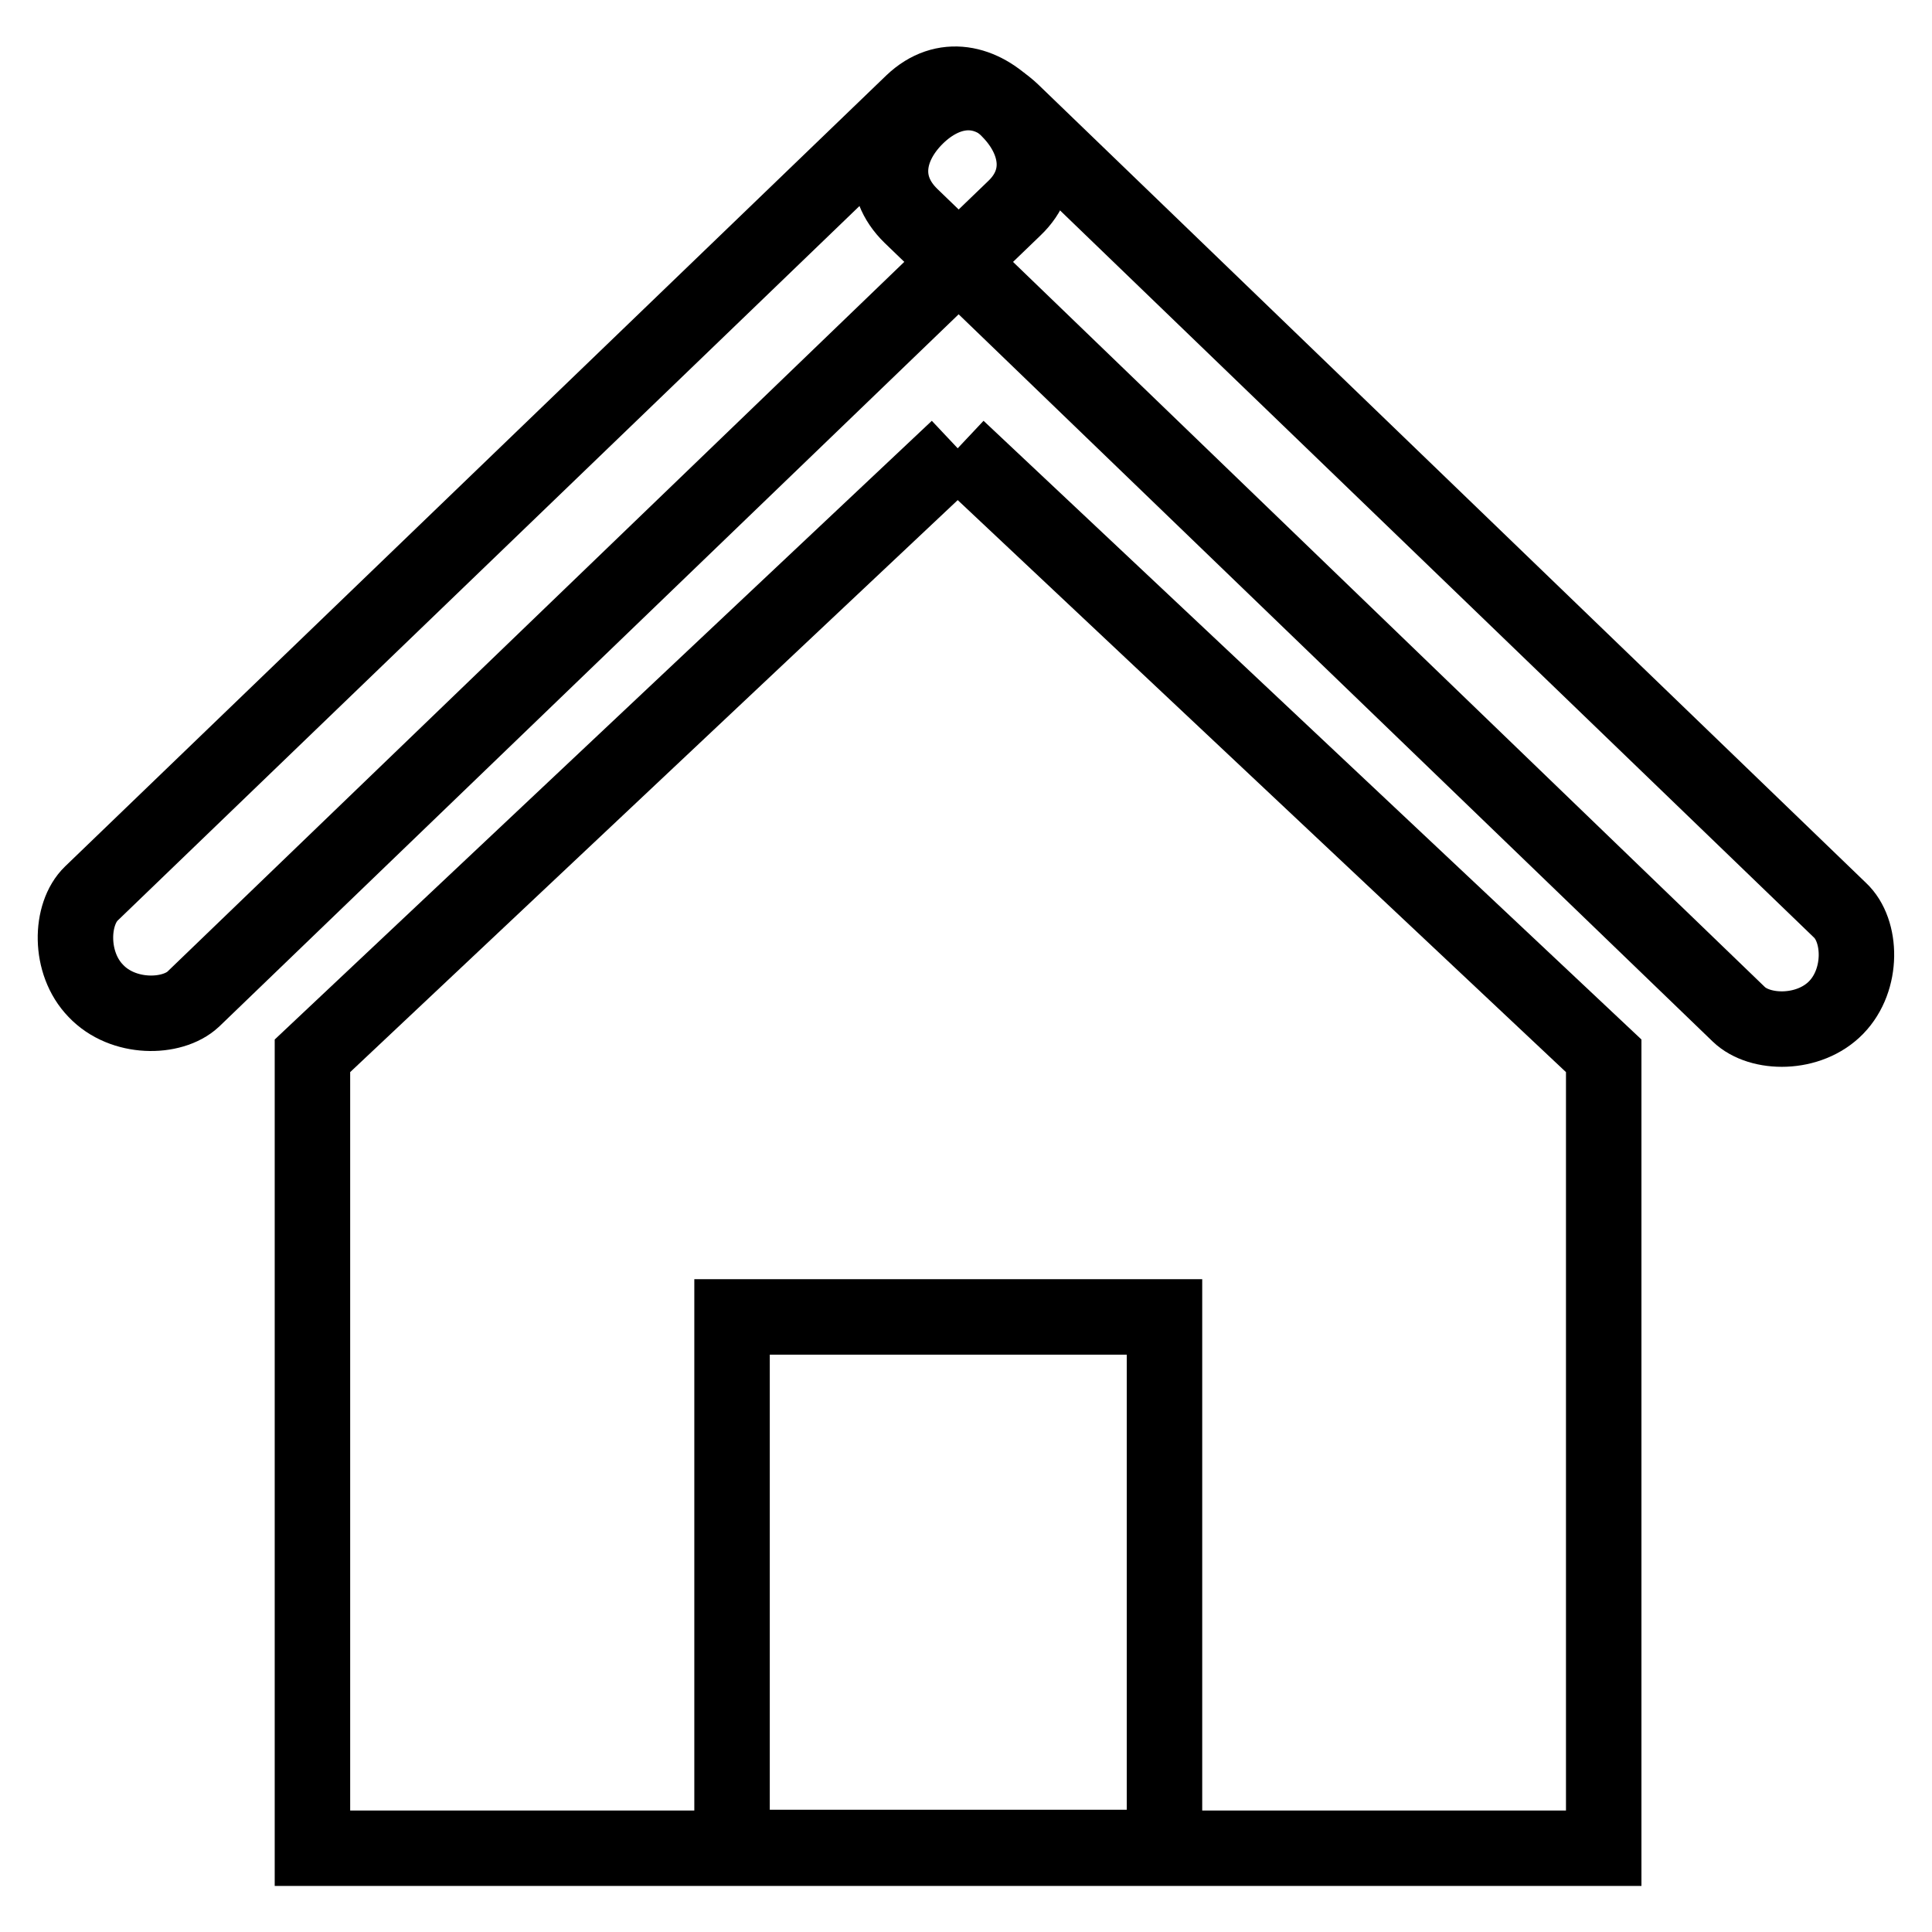
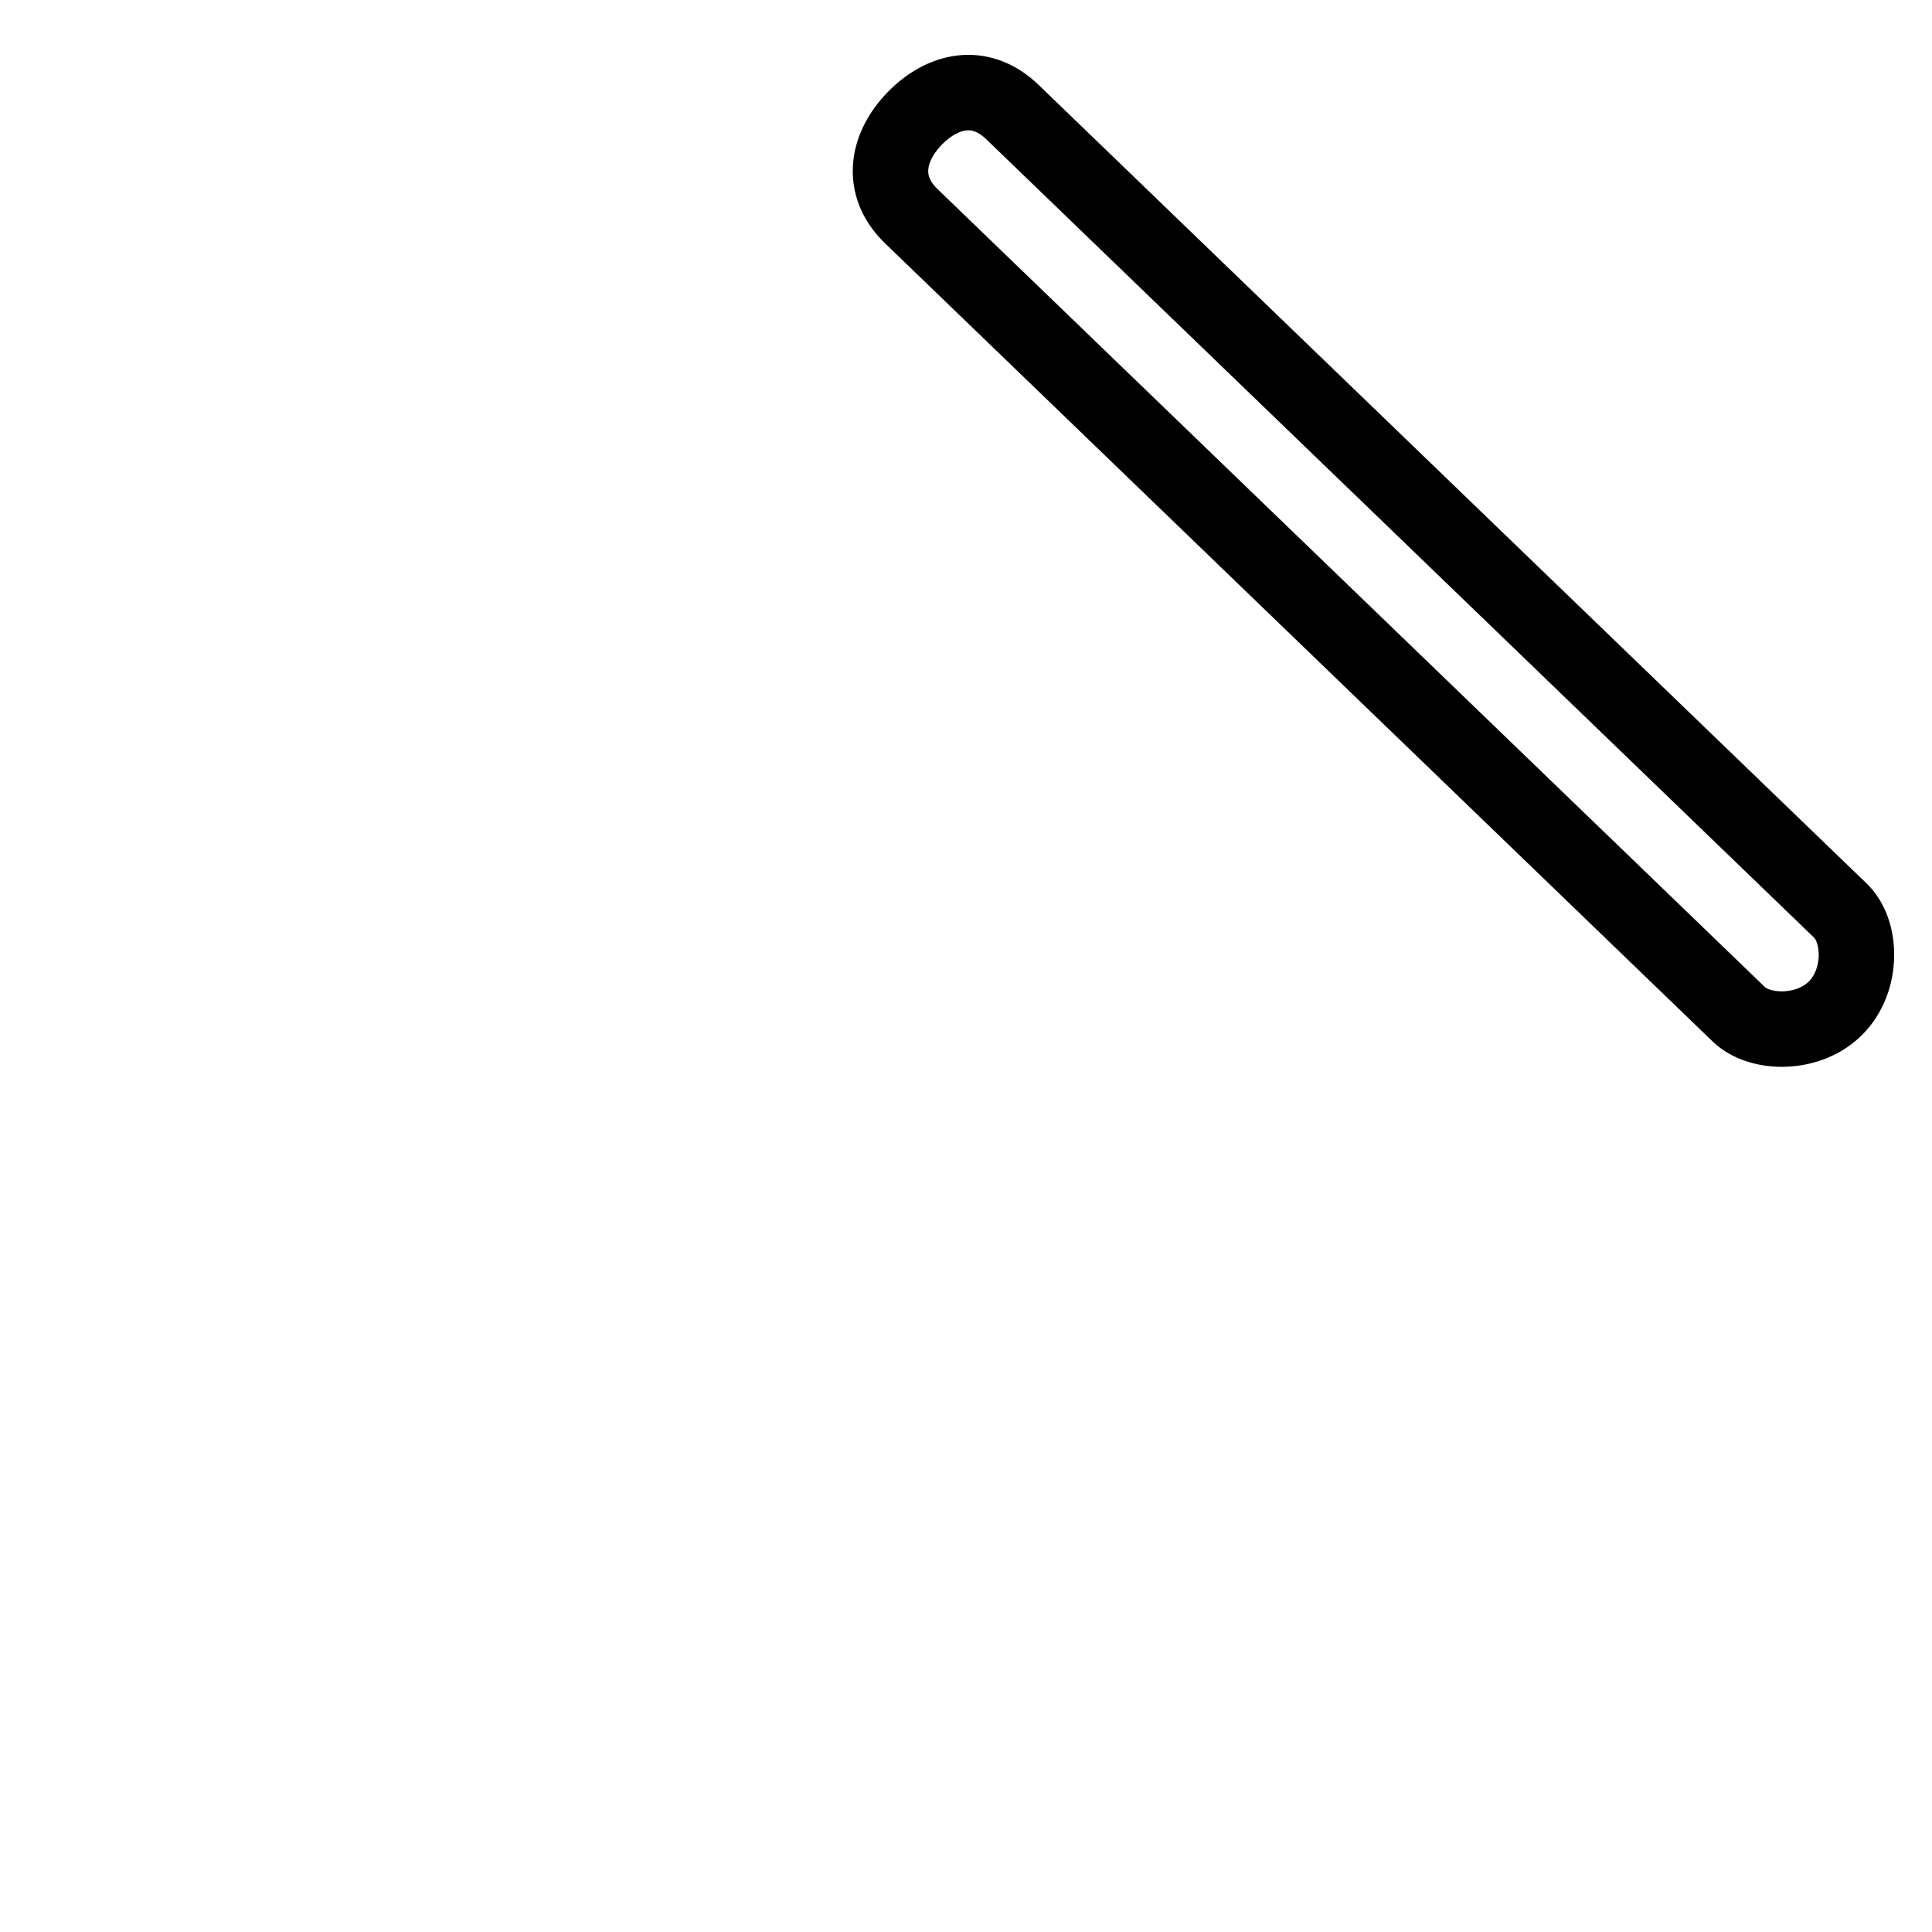
<svg xmlns="http://www.w3.org/2000/svg" version="1.1" x="0px" y="0px" viewBox="0 0 256 256" enable-background="new 0 0 256 256" xml:space="preserve">
  <g>
    <g>
-       <path stroke-width="10" fill-opacity="0" stroke="#000000" d="M126.9,59.4l85.6,80.5v105H41.4v-105L126.9,59.4 M97,174.5v70.3h57.3v-70.3H97z" />
      <path stroke-width="10" fill-opacity="0" stroke="#000000" d="M120.7,28.6c-4.2-4.1-3.1-9.2,0.5-12.9l0,0c3.6-3.7,8.6-5,12.9-0.9l109.7,105.8c2.9,2.7,3.1,9.2-0.5,12.9l0,0c-3.6,3.7-10.1,3.6-12.9,0.9L120.7,28.6z" />
-       <path stroke-width="10" fill-opacity="0" stroke="#000000" d="M134.4,27.6c4.2-4,3-9.2-0.6-12.9l0,0c-3.6-3.8-8.7-5.1-12.9-1.1L12.1,118.4c-2.8,2.7-3,9.2,0.6,12.9l0,0c3.6,3.8,10.1,3.7,12.9,1.1L134.4,27.6z" />
    </g>
  </g>
</svg>